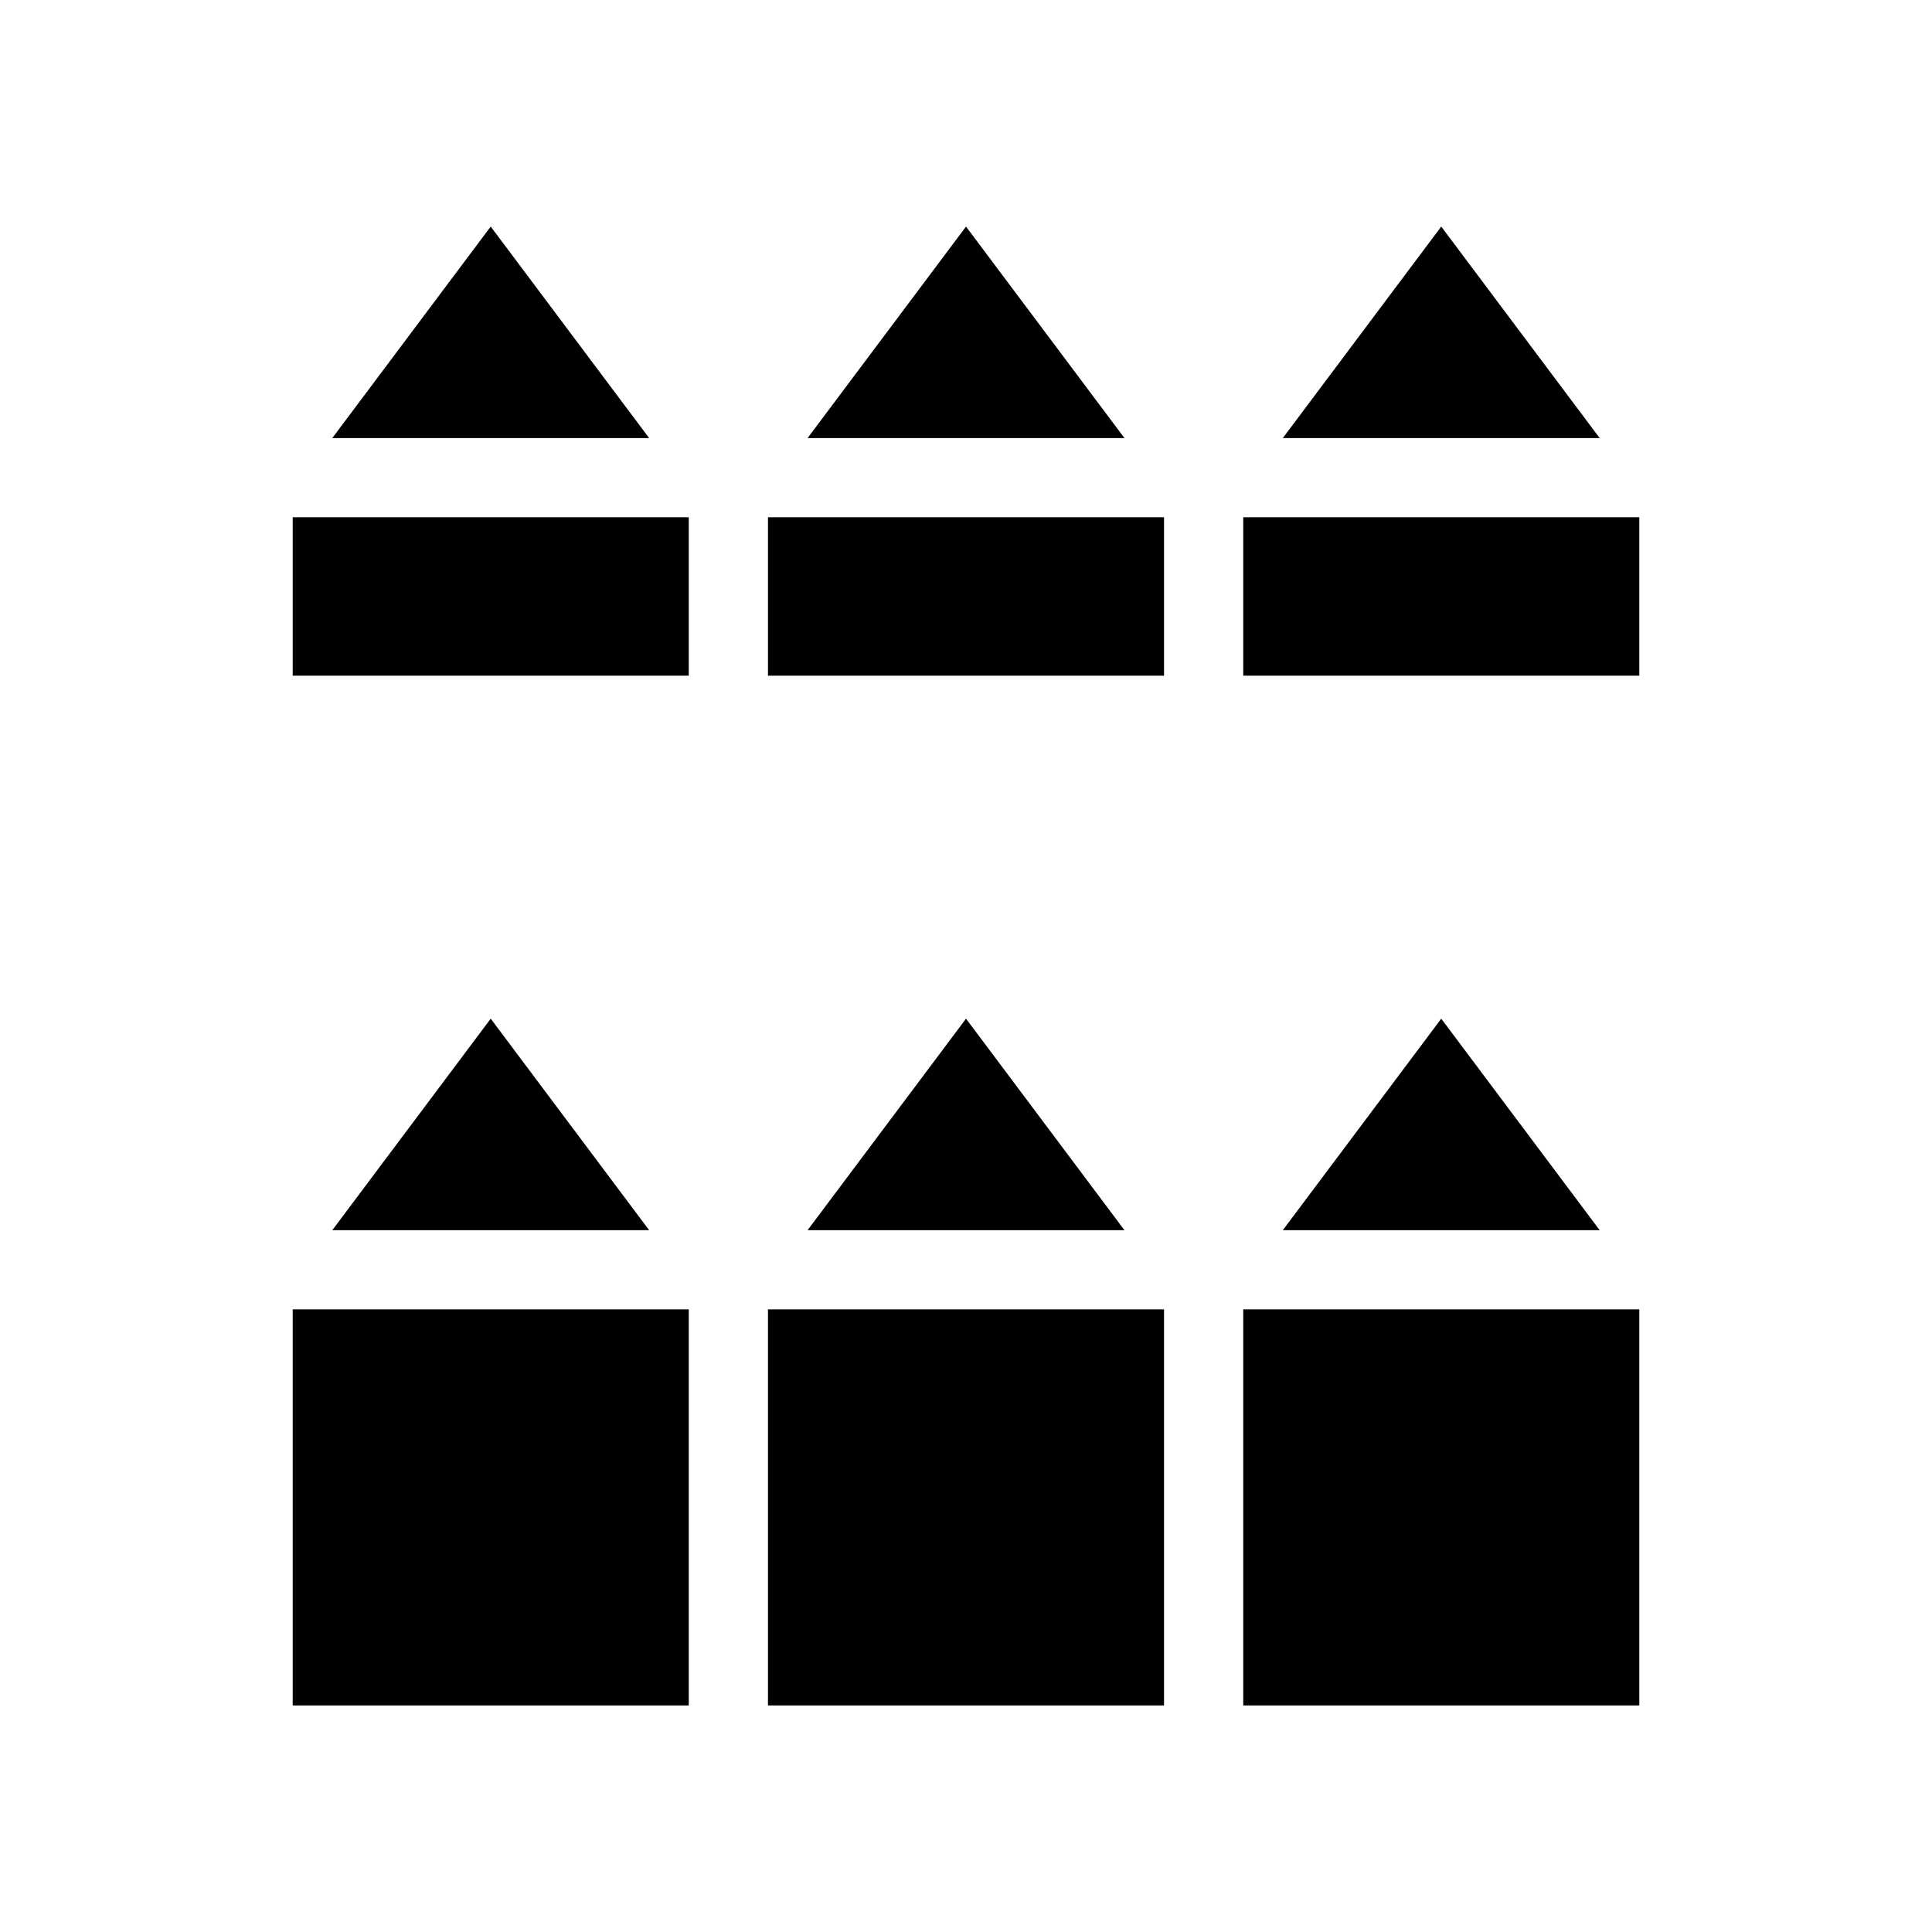
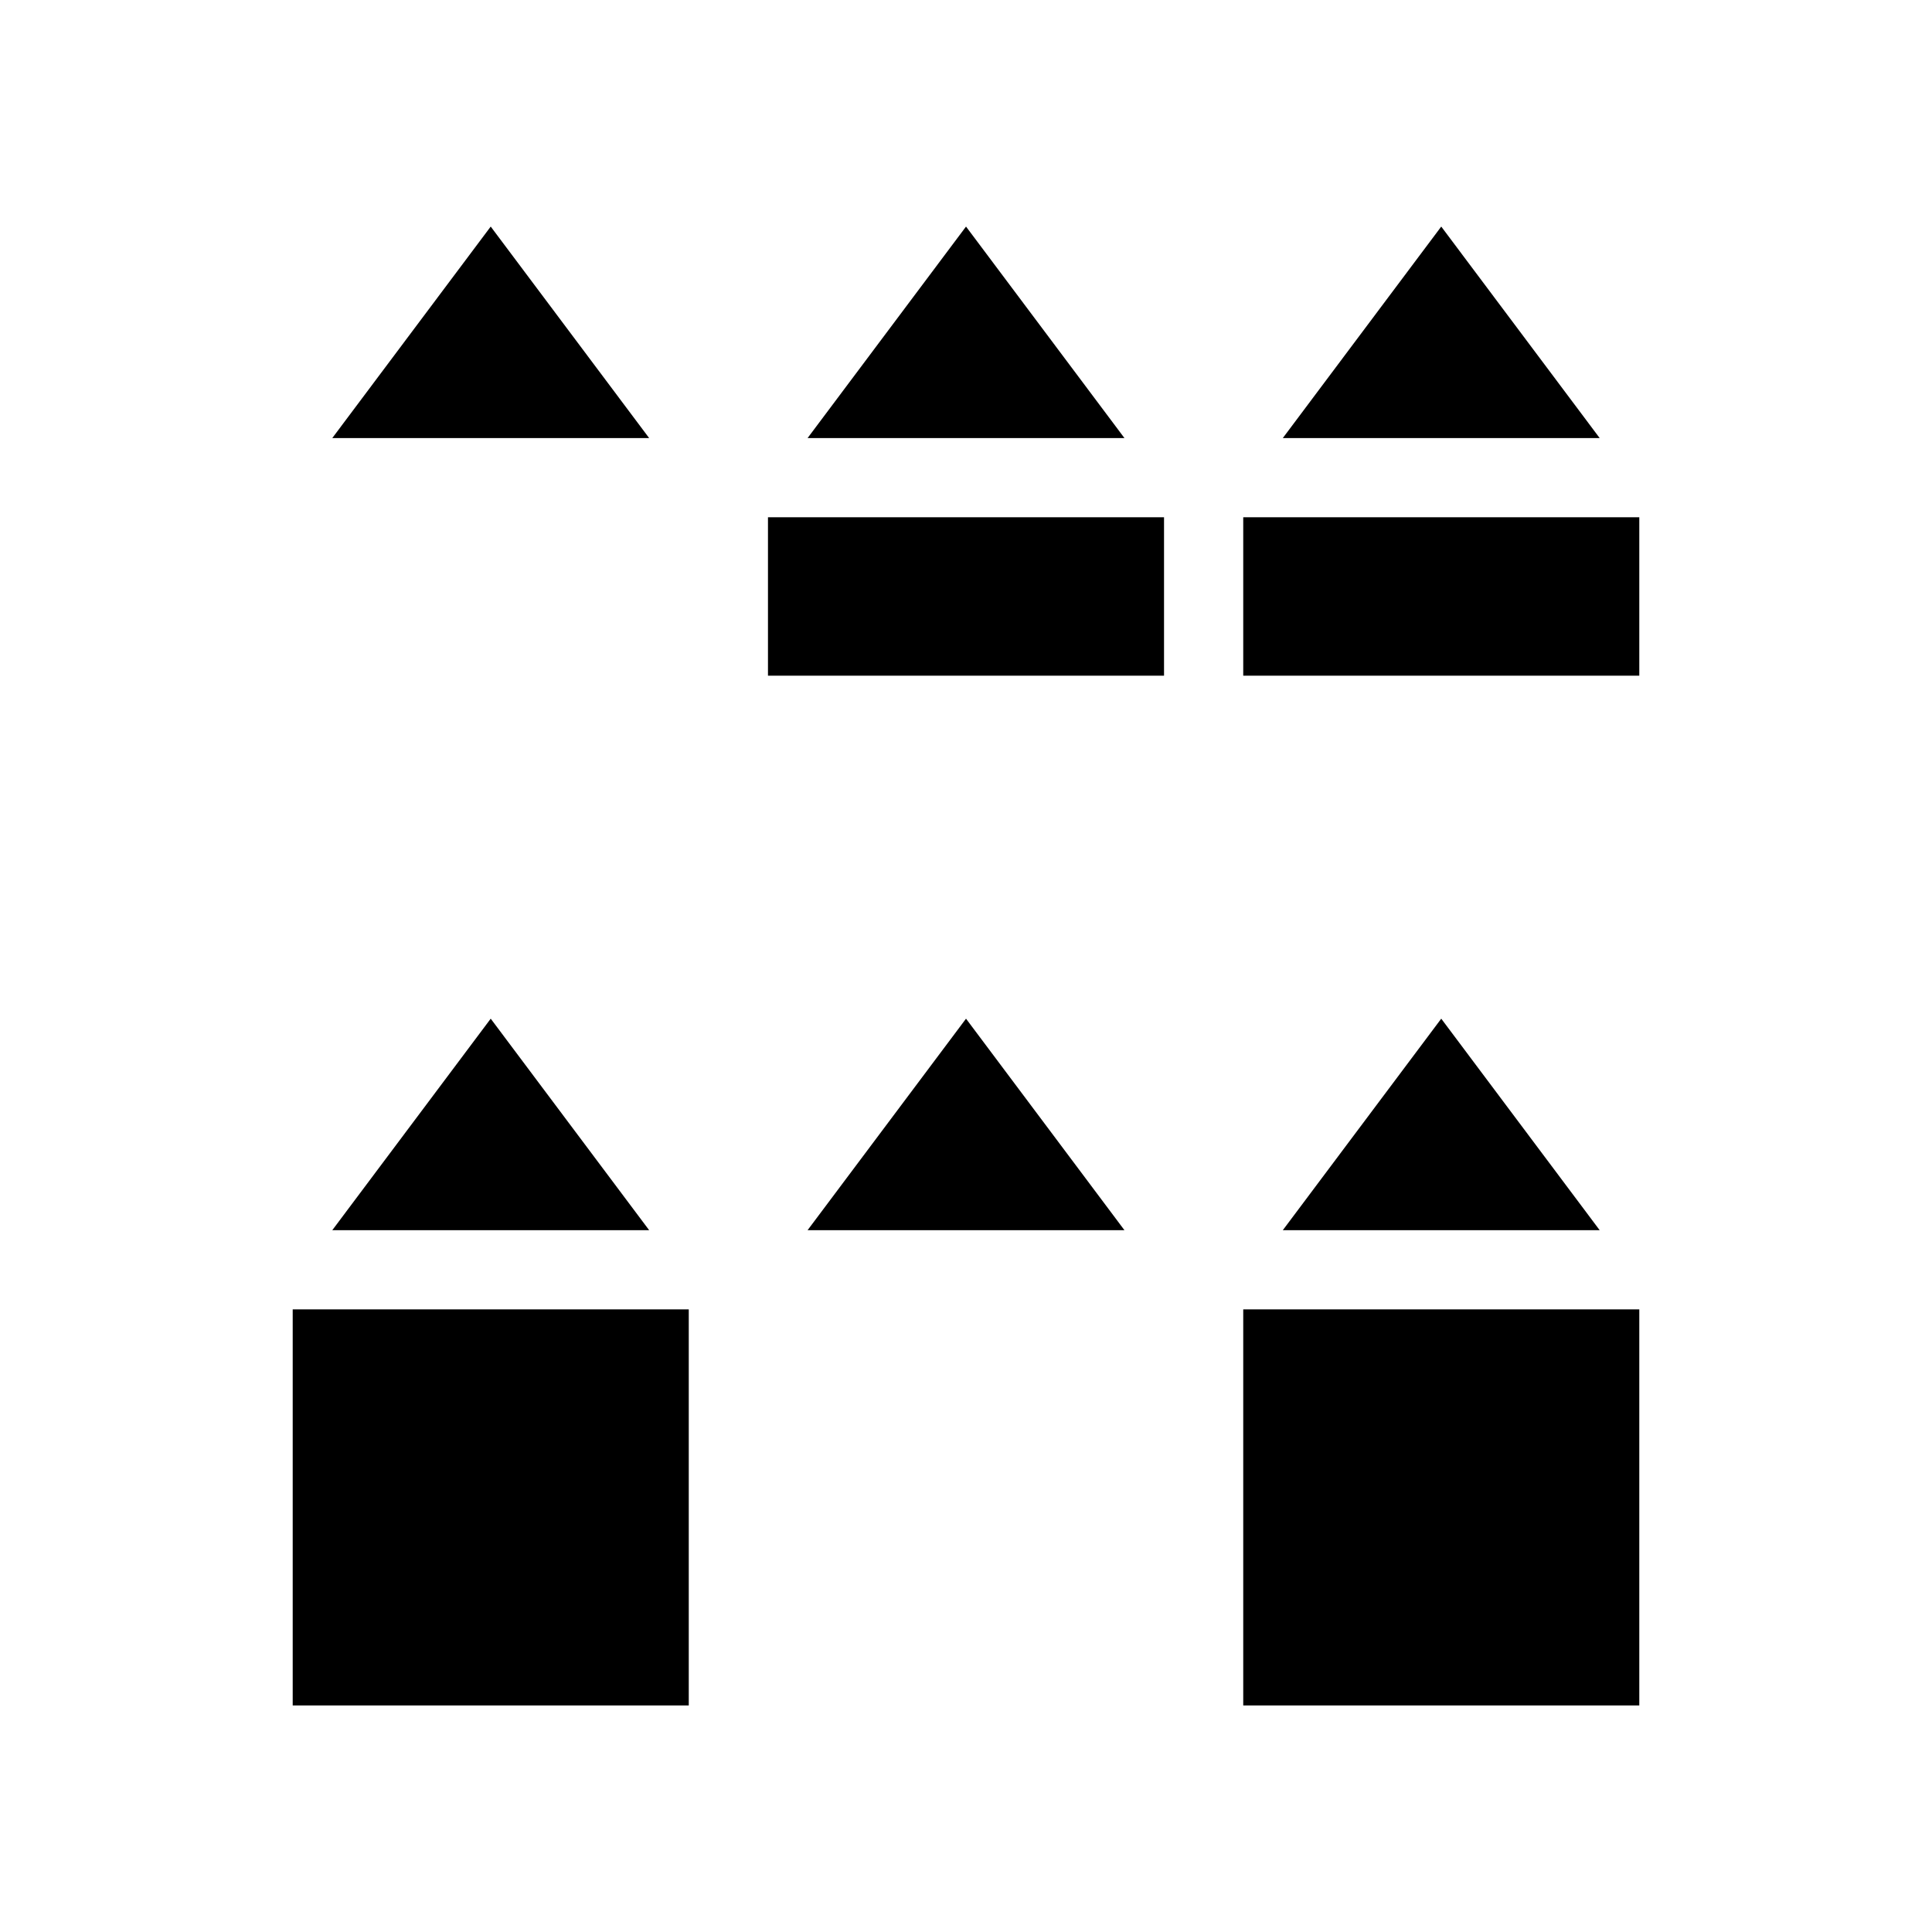
<svg xmlns="http://www.w3.org/2000/svg" fill="#000000" width="800px" height="800px" version="1.1" viewBox="144 144 512 512">
  <g>
    <path d="m483.96 470.01h83.969l-41.984-56.051z" />
    <path d="m358.02 470.01h83.969l-41.984-56.051z" />
    <path d="m221.57 491h104.96v104.96h-104.96z" />
    <path d="m316.03 470.01-41.984-56.051-41.984 56.051z" />
-     <path d="m347.52 491h104.96v104.96h-104.96z" />
    <path d="m483.96 260.09h83.969l-41.984-56.047z" />
    <path d="m473.47 281.08h104.96v41.984h-104.96z" />
    <path d="m473.47 491h104.96v104.96h-104.96z" />
    <path d="m232.06 260.09h83.969l-41.984-56.047z" />
    <path d="m347.52 281.08h104.96v41.984h-104.96z" />
    <path d="m358.02 260.09h83.969l-41.984-56.047z" />
-     <path d="m221.57 281.08h104.96v41.984h-104.96z" />
  </g>
</svg>